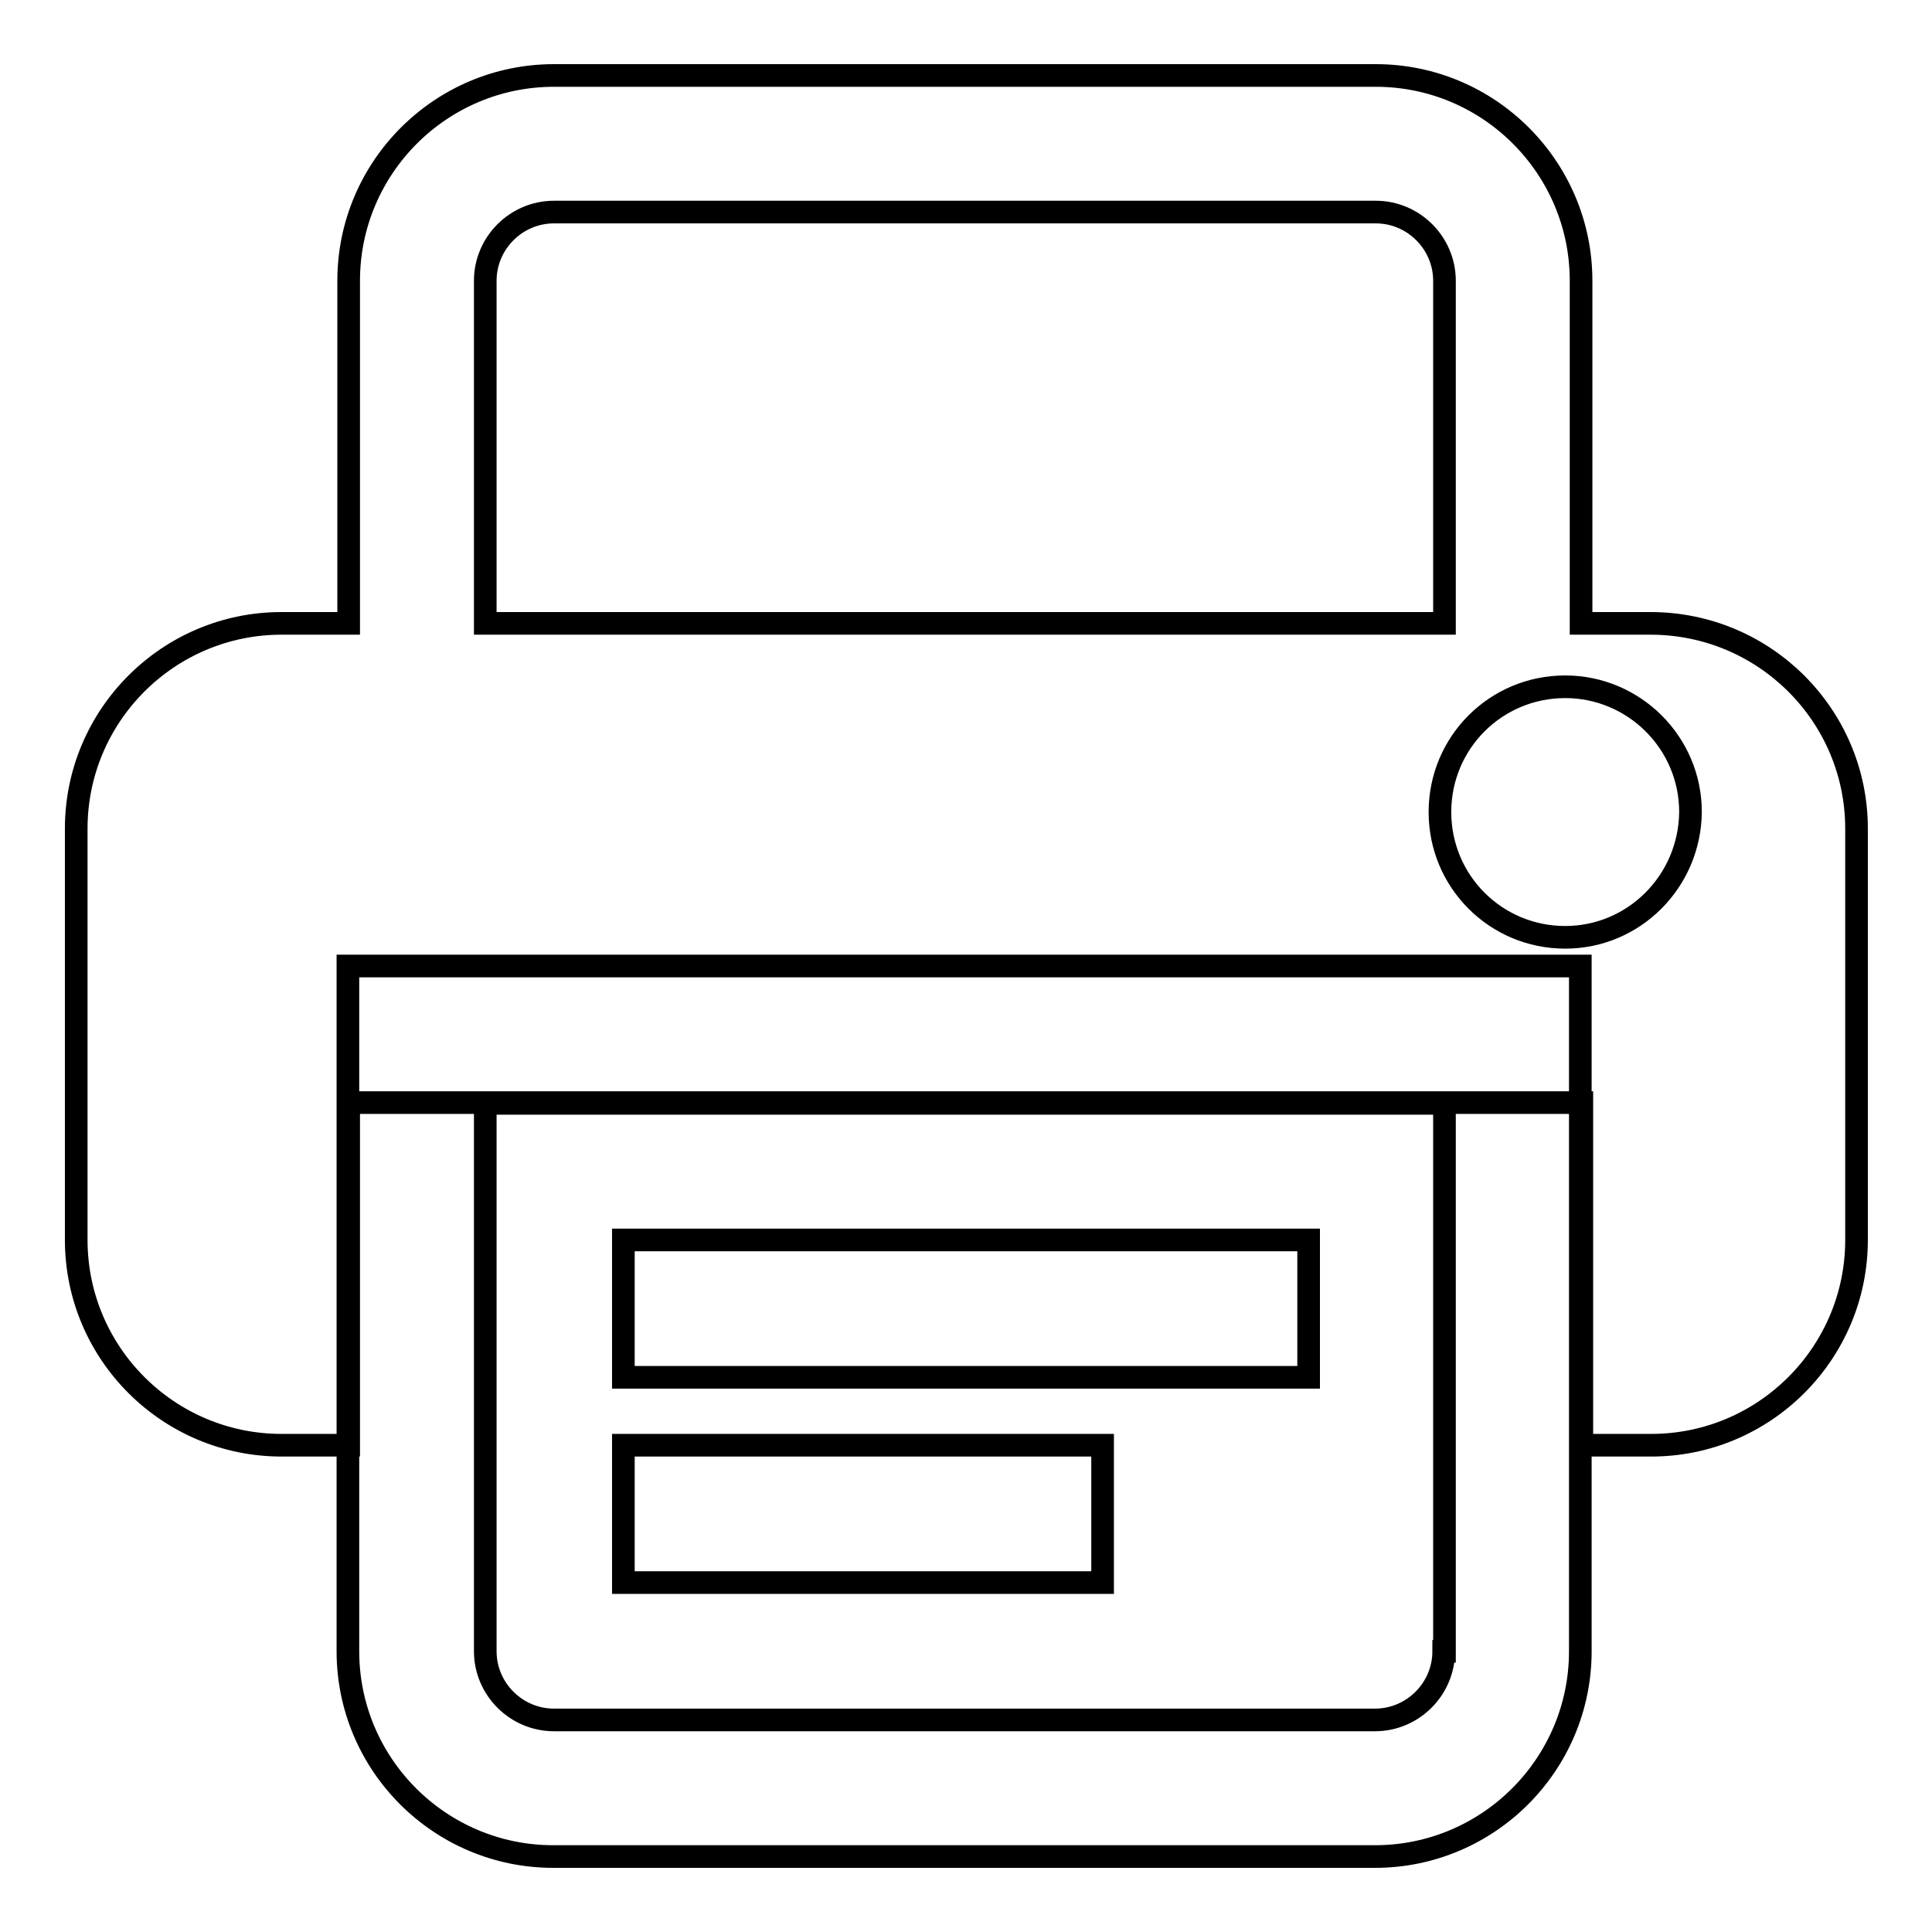
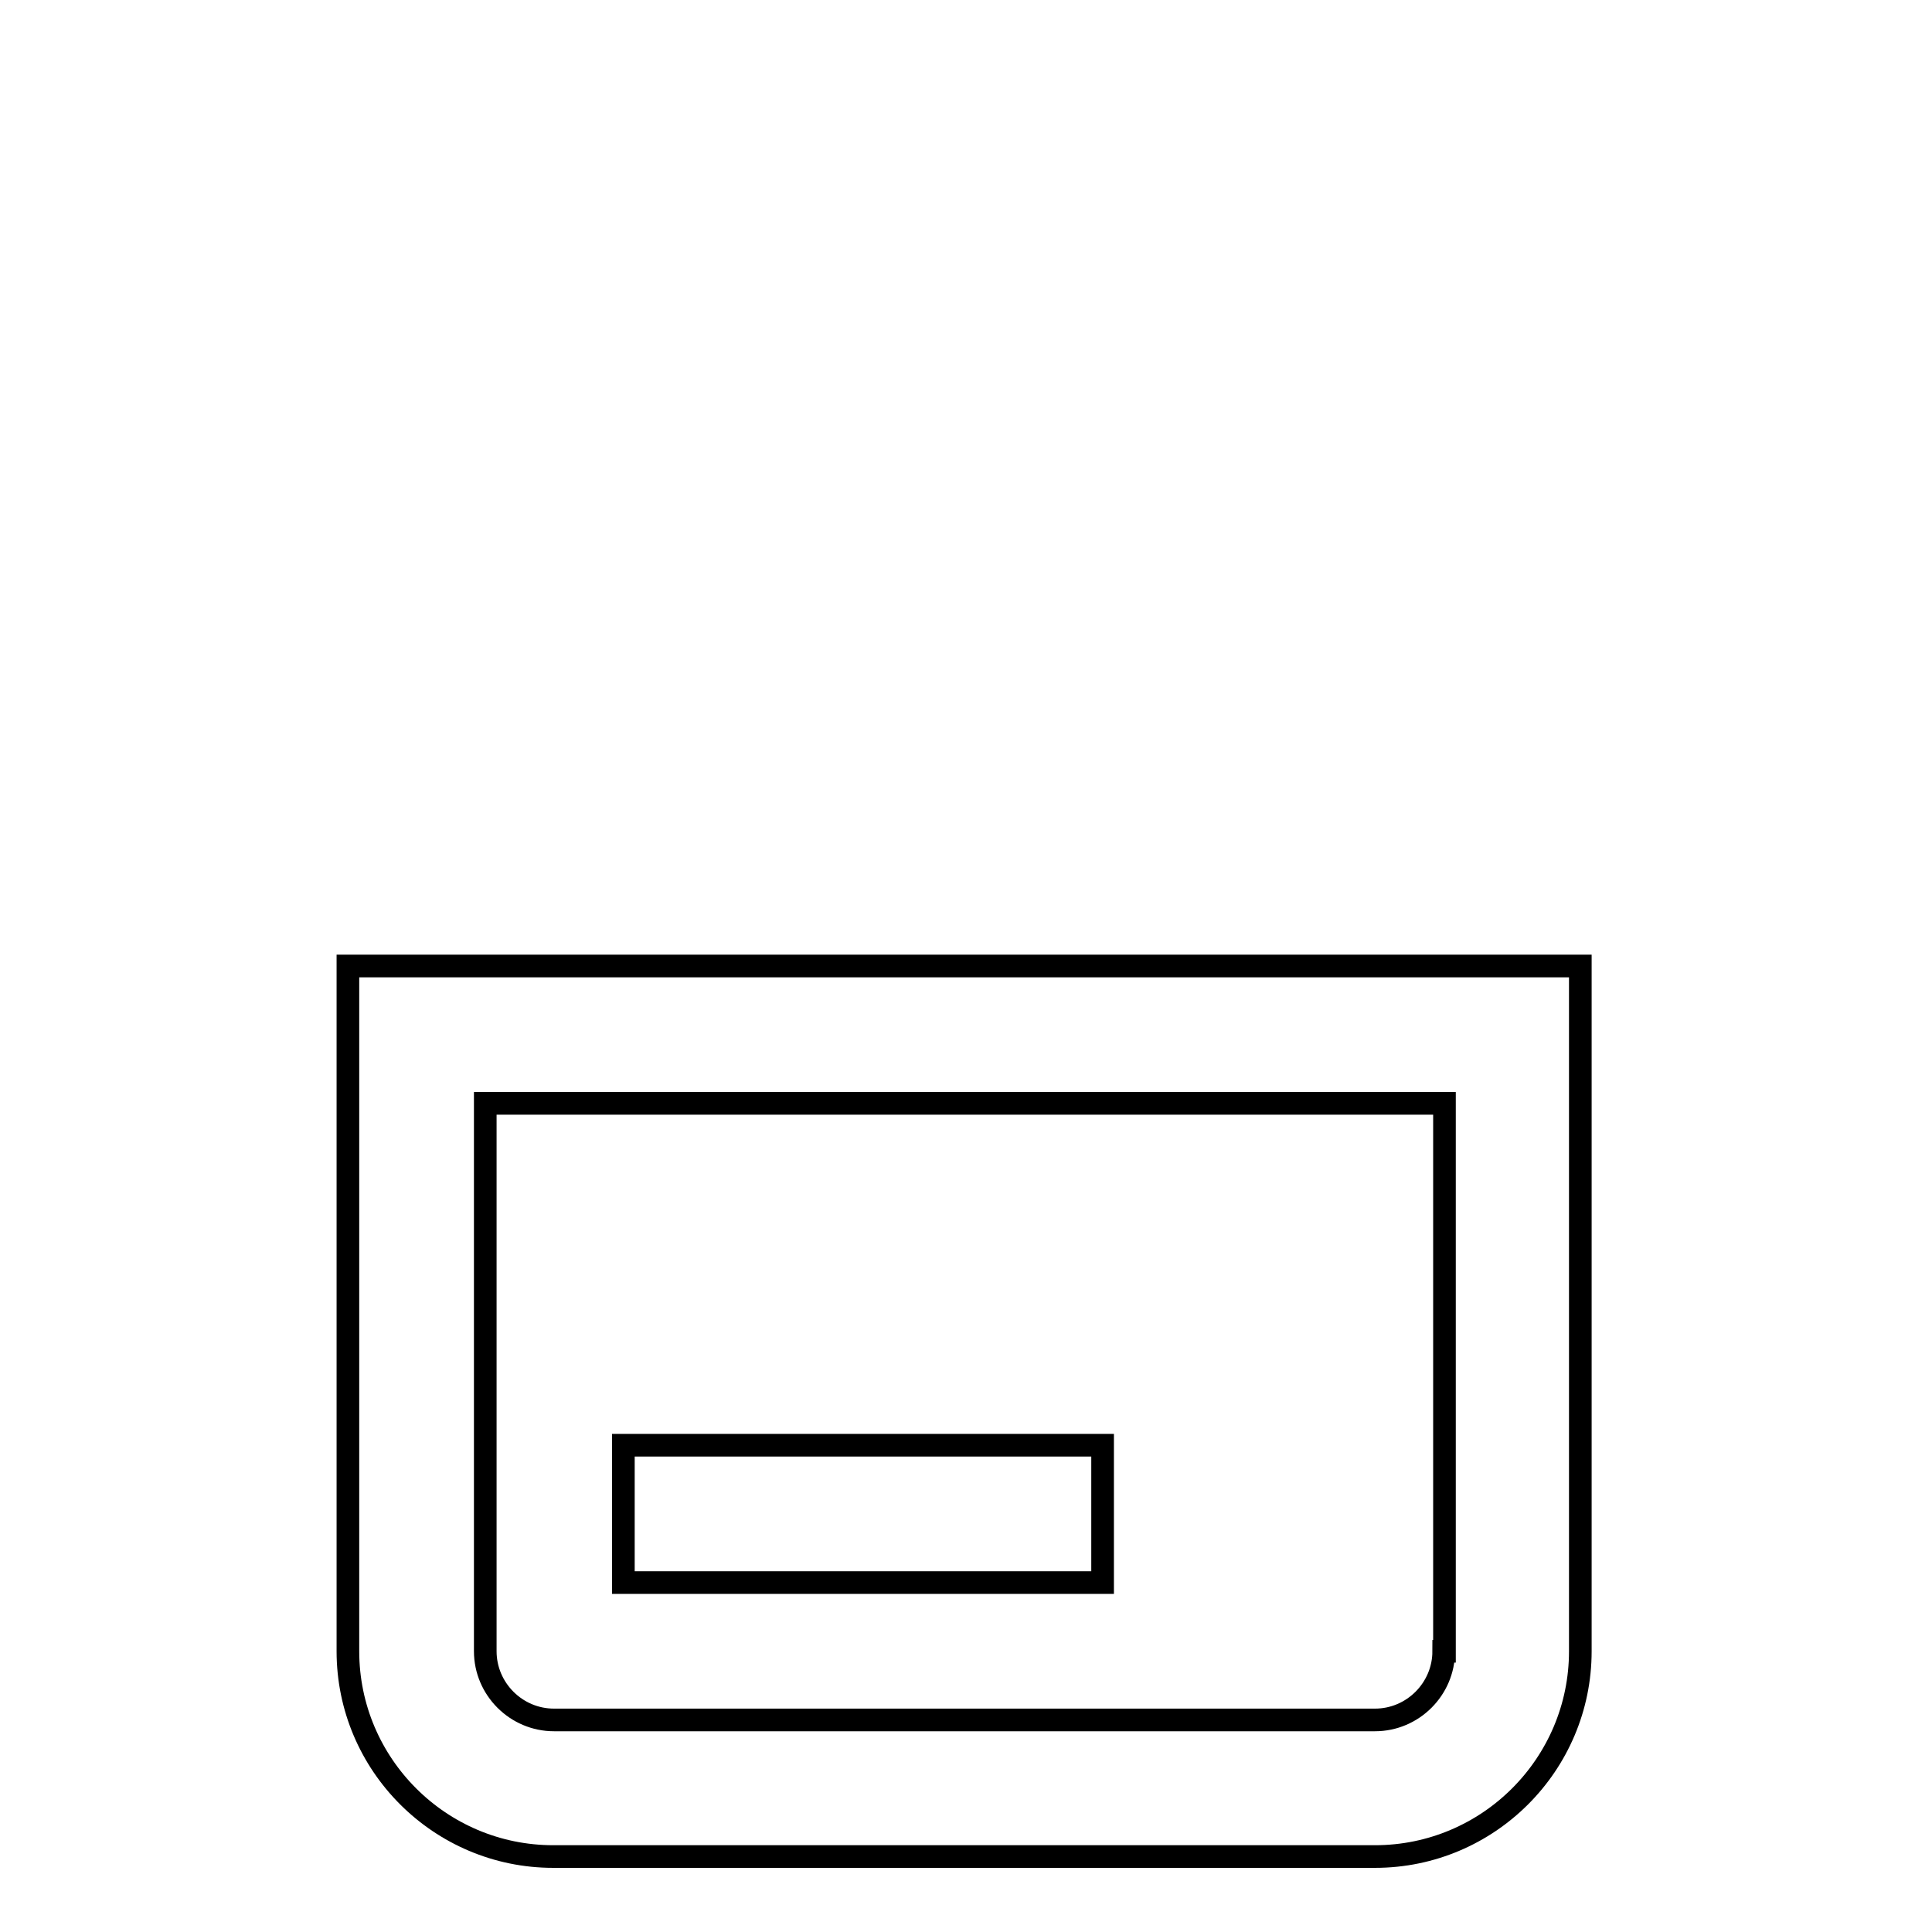
<svg xmlns="http://www.w3.org/2000/svg" version="1.1" x="0px" y="0px" viewBox="0 0 256 256" enable-background="new 0 0 256 256" xml:space="preserve">
  <g>
    <g>
      <path stroke-width="3" fill-opacity="0" stroke="#000000" d="M46.1,128v90.8c0,15,12.2,27.2,27.2,27.2h108.9c15,0,27.2-12.2,27.2-27.2V128H46.1z M191.3,218.8c0,5-4.1,9.1-9.1,9.1H73.4c-5,0-9.1-4.1-9.1-9.1v-72.6h127.1V218.8L191.3,218.8z" />
-       <path stroke-width="3" fill-opacity="0" stroke="#000000" d="M82.6,164.3h90.8v18.2H82.6V164.3z" />
      <path stroke-width="3" fill-opacity="0" stroke="#000000" d="M82.6,191.5h63.5v18.2H82.6V191.5z" />
-       <path stroke-width="3" fill-opacity="0" stroke="#000000" d="M218.7,82.6h-9.2V37.2c0-15-12.2-27.2-27.2-27.2H73.4c-15,0-27.2,12.2-27.2,27.2v45.4h-8.9c-15,0-27.2,12.2-27.2,27.2v54.5c0,15,12.2,27.2,27.2,27.2h8.9v-45.4h163.4v45.4h9.2c15,0,27.2-12.2,27.2-27.2v-54.5C246,94.8,233.8,82.6,218.7,82.6z M64.3,37.2c0-5,4.1-9.1,9.1-9.1h108.9c5,0,9.1,4.1,9.1,9.1v45.4H64.3V37.2z M207.4,124.2c-9.2,0-16.6-7.4-16.6-16.6c0-9.2,7.4-16.6,16.6-16.6c9.1,0,16.6,7.4,16.6,16.6C223.9,116.8,216.5,124.2,207.4,124.2z" />
    </g>
  </g>
</svg>